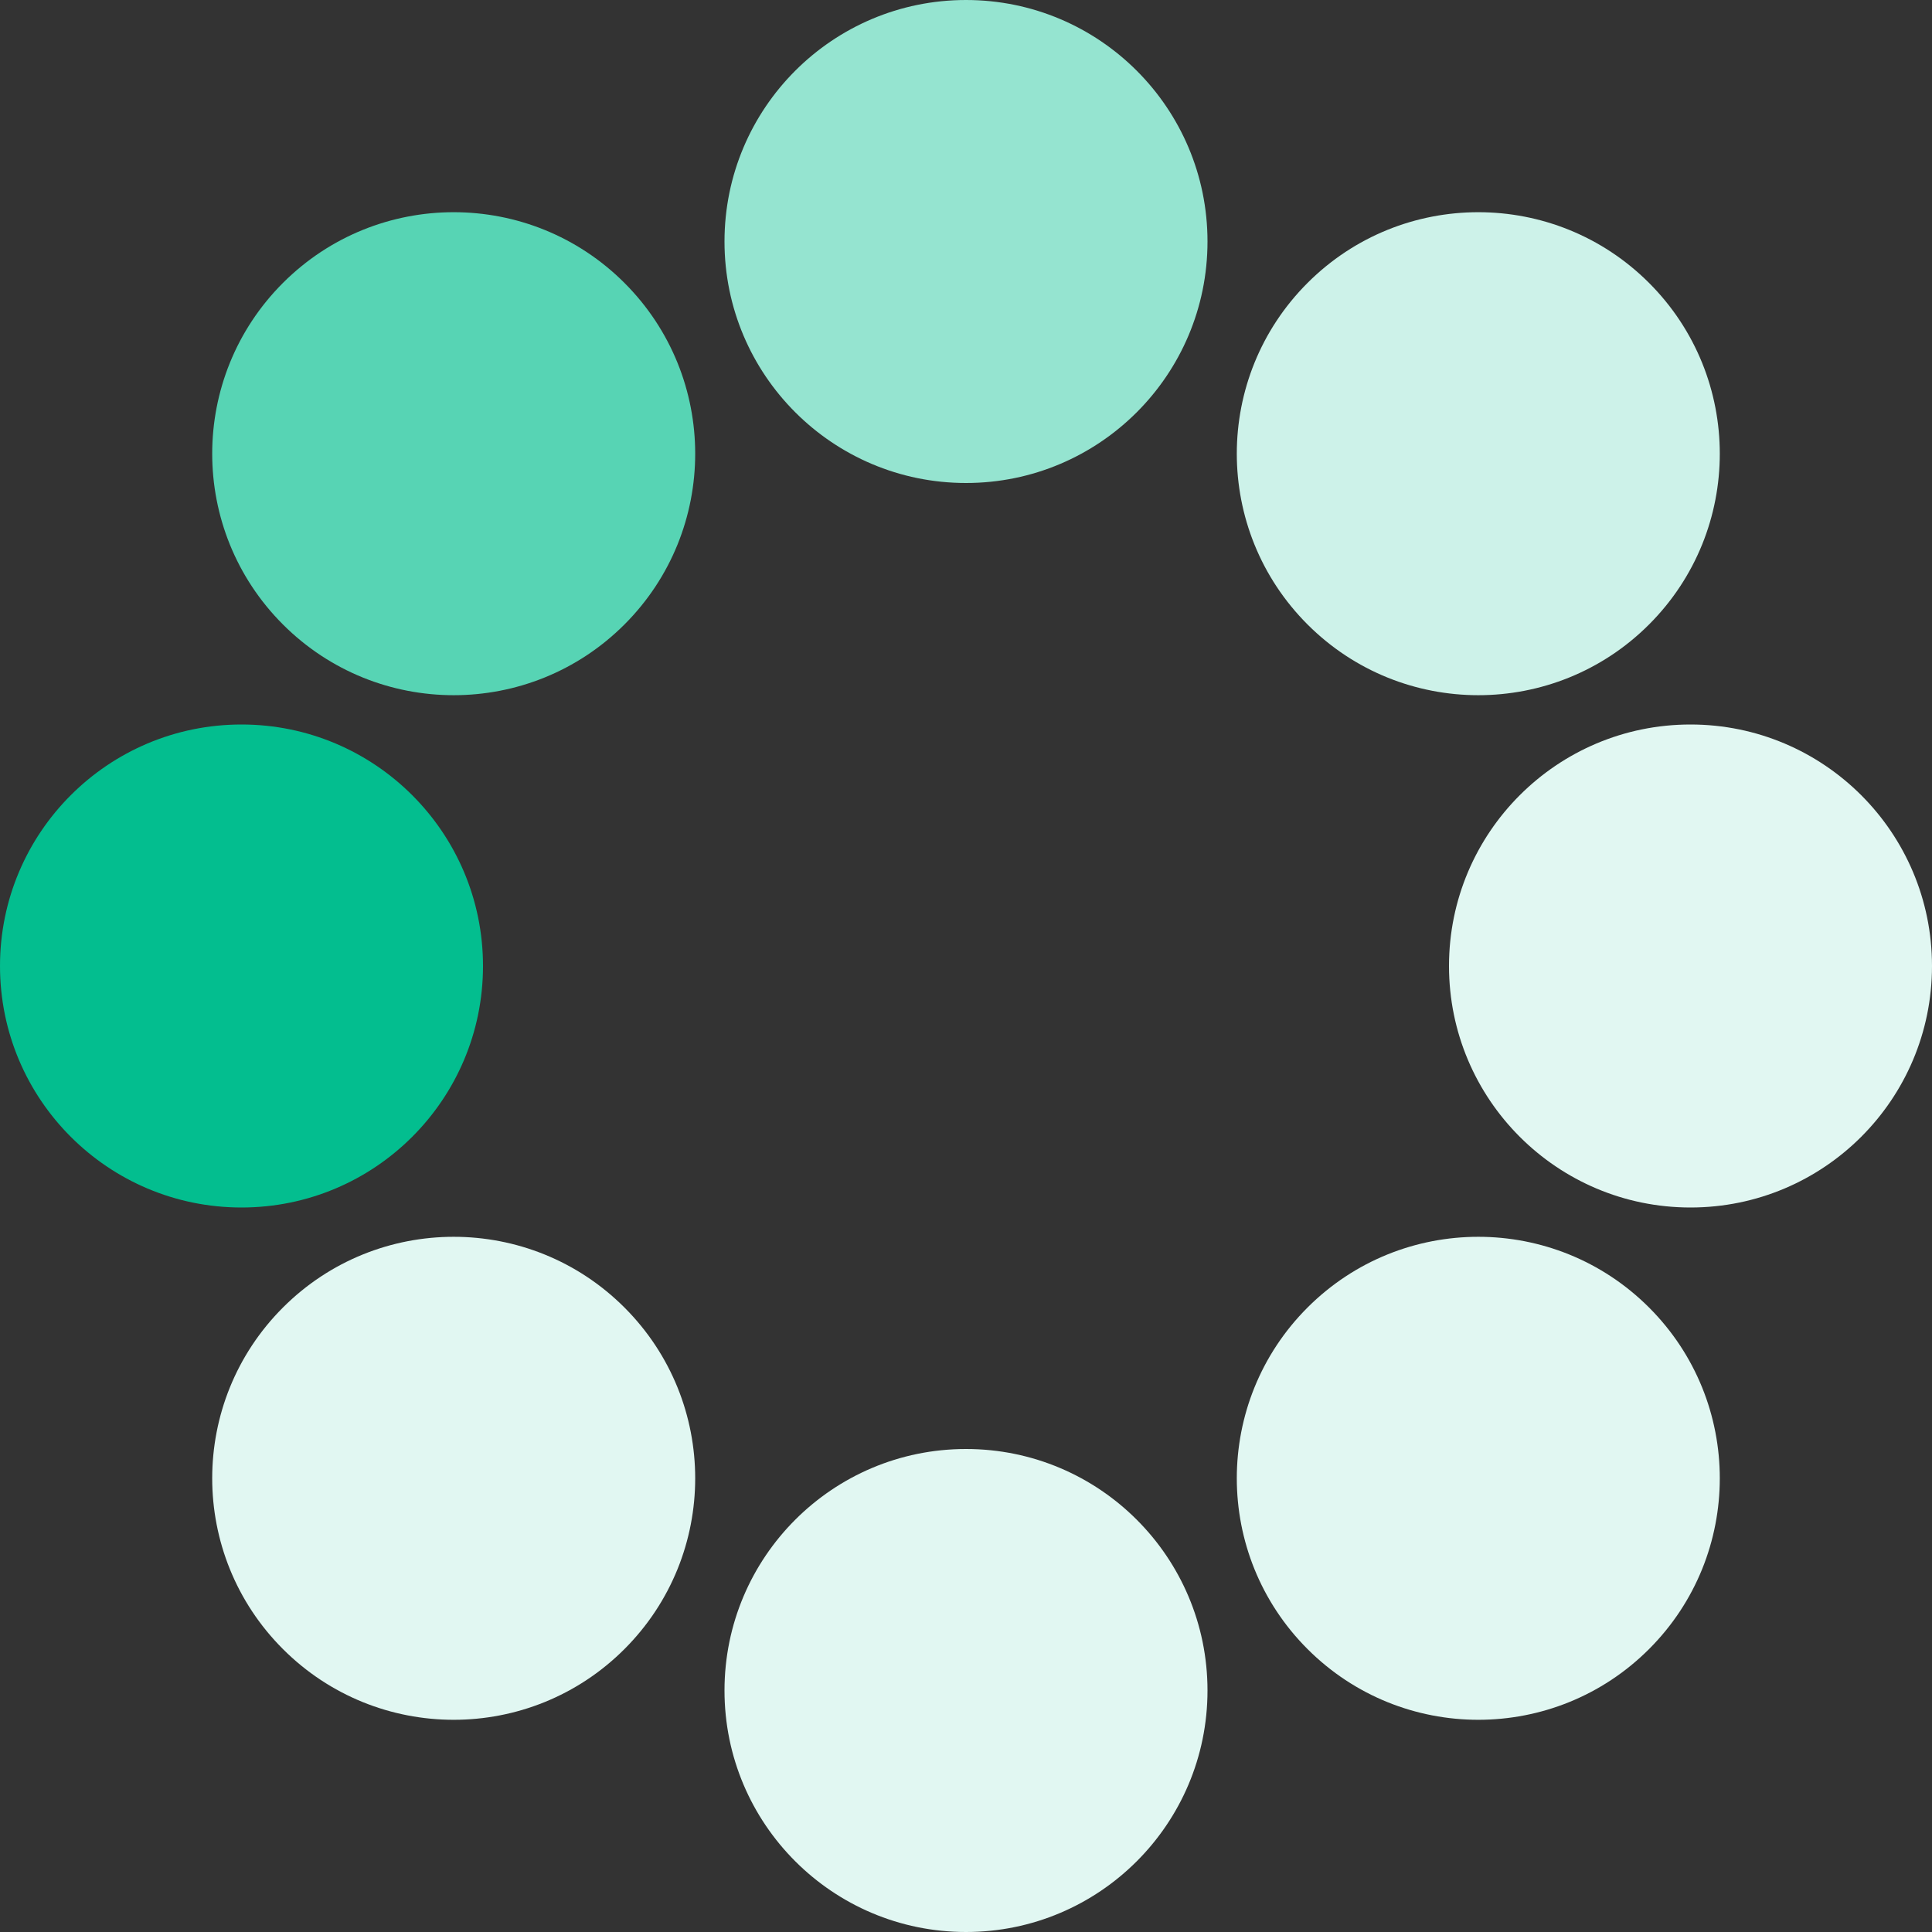
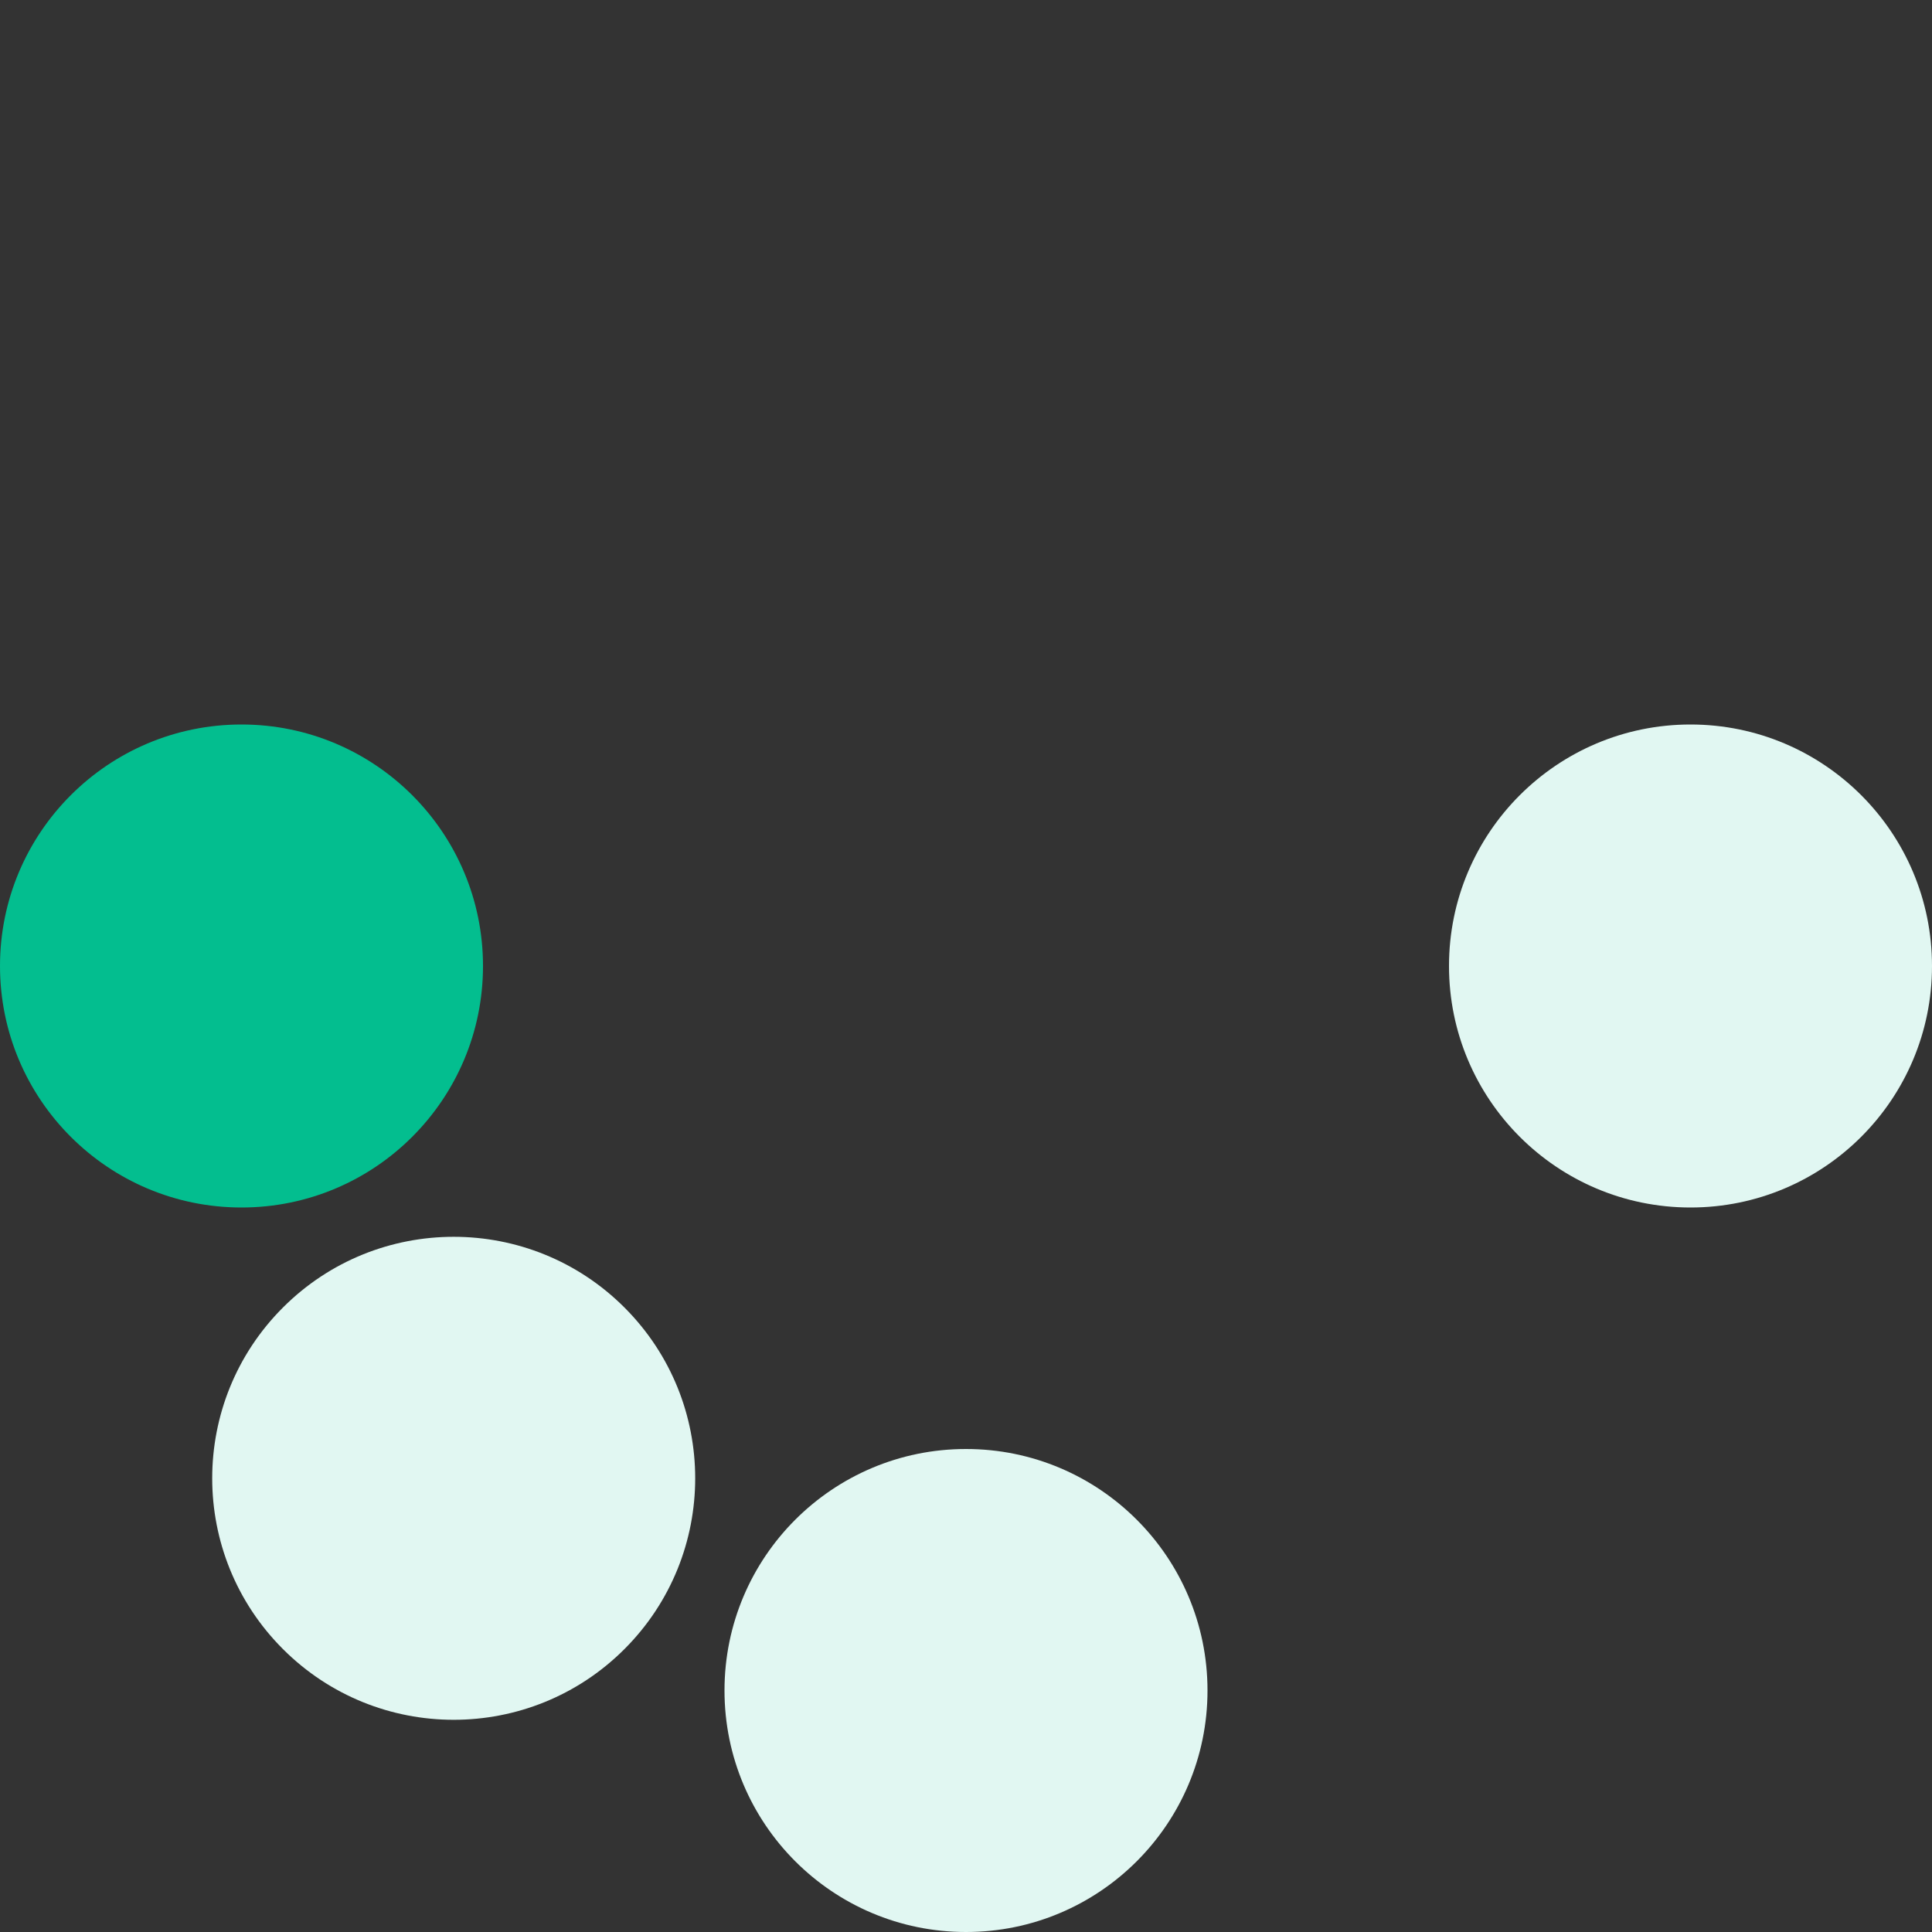
<svg xmlns="http://www.w3.org/2000/svg" version="1.0" width="64px" height="64px" viewBox="0 0 128 128" xml:space="preserve">
  <rect x="0" y="0" width="128" height="128" fill="#333333" stroke="none" />
  <g>
    <circle cx="16" cy="64" r="16" fill="#03be8f" />
-     <circle cx="16" cy="64" r="16" fill="#57d4b4" transform="rotate(45,64,64)" />
-     <circle cx="16" cy="64" r="16" fill="#95e4d0" transform="rotate(90,64,64)" />
-     <circle cx="16" cy="64" r="16" fill="#cdf2e9" transform="rotate(135,64,64)" />
    <circle cx="16" cy="64" r="16" fill="#e1f7f2" transform="rotate(180,64,64)" />
-     <circle cx="16" cy="64" r="16" fill="#e1f7f2" transform="rotate(225,64,64)" />
    <circle cx="16" cy="64" r="16" fill="#e1f7f2" transform="rotate(270,64,64)" />
    <circle cx="16" cy="64" r="16" fill="#e1f7f2" transform="rotate(315,64,64)" />
    <animateTransform attributeName="transform" type="rotate" values="0 64 64;315 64 64;270 64 64;225 64 64;180 64 64;135 64 64;90 64 64;45 64 64" calcMode="discrete" dur="720ms" repeatCount="indefinite" />
  </g>
</svg>